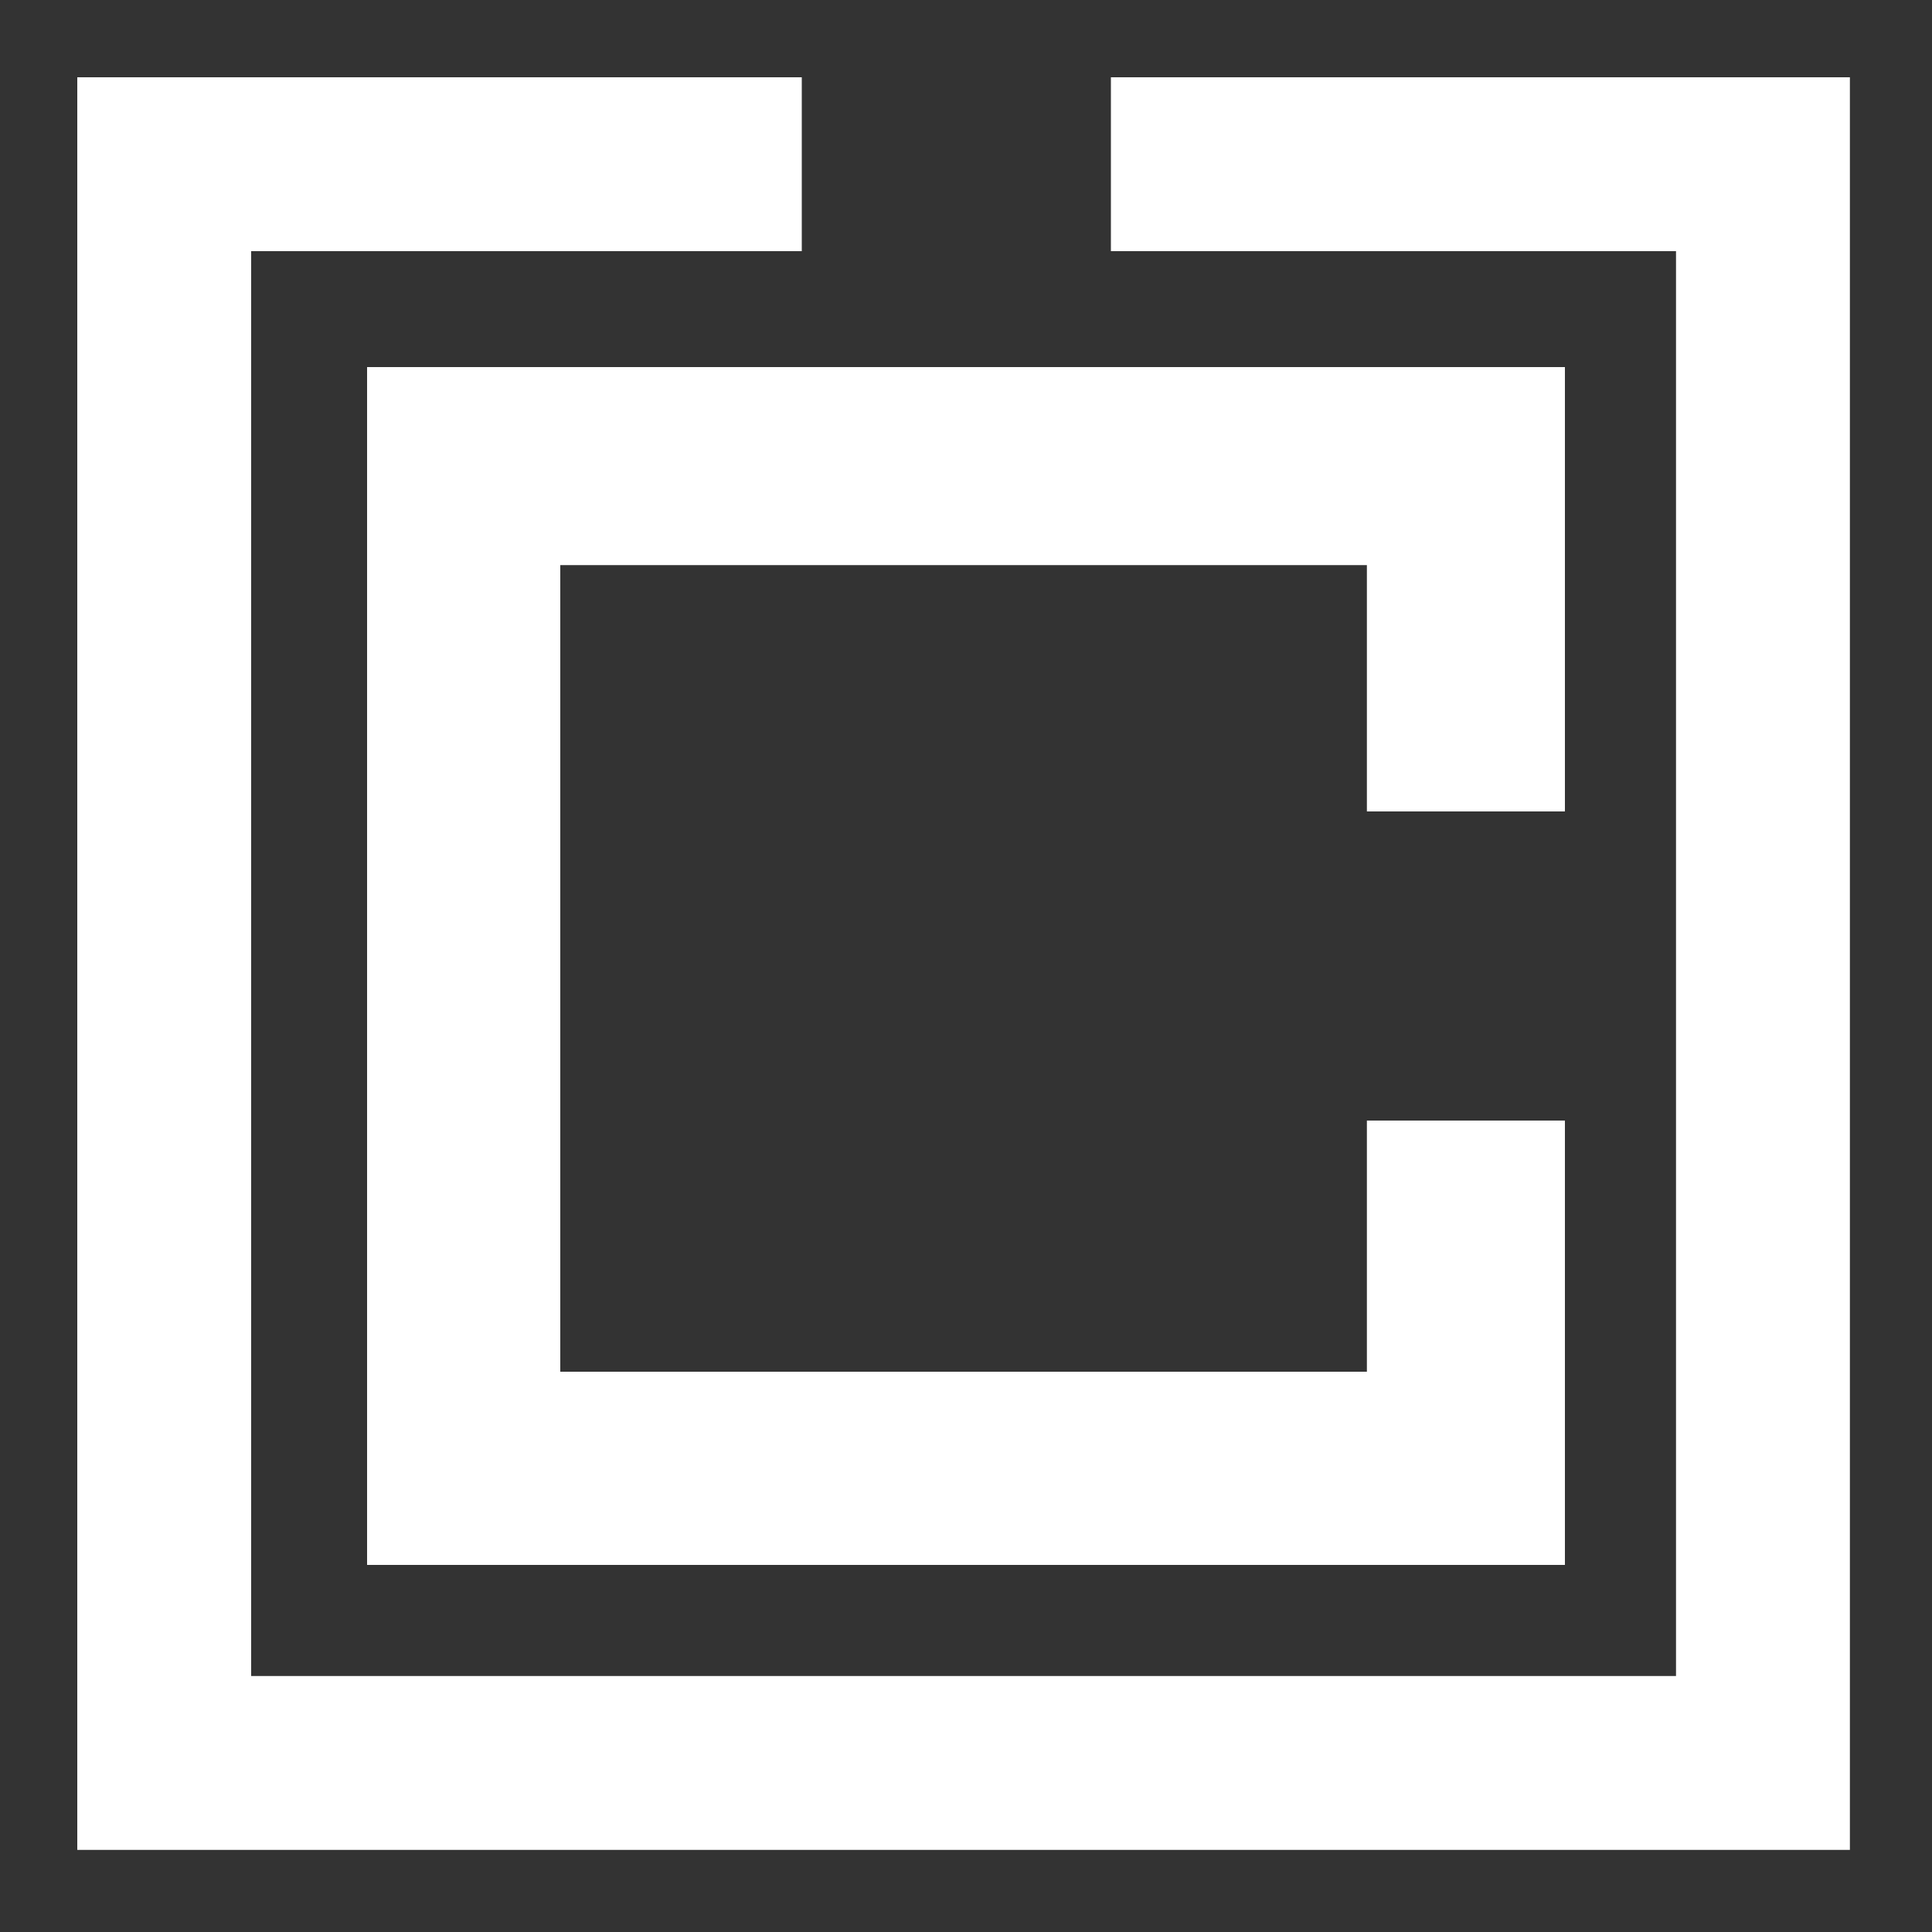
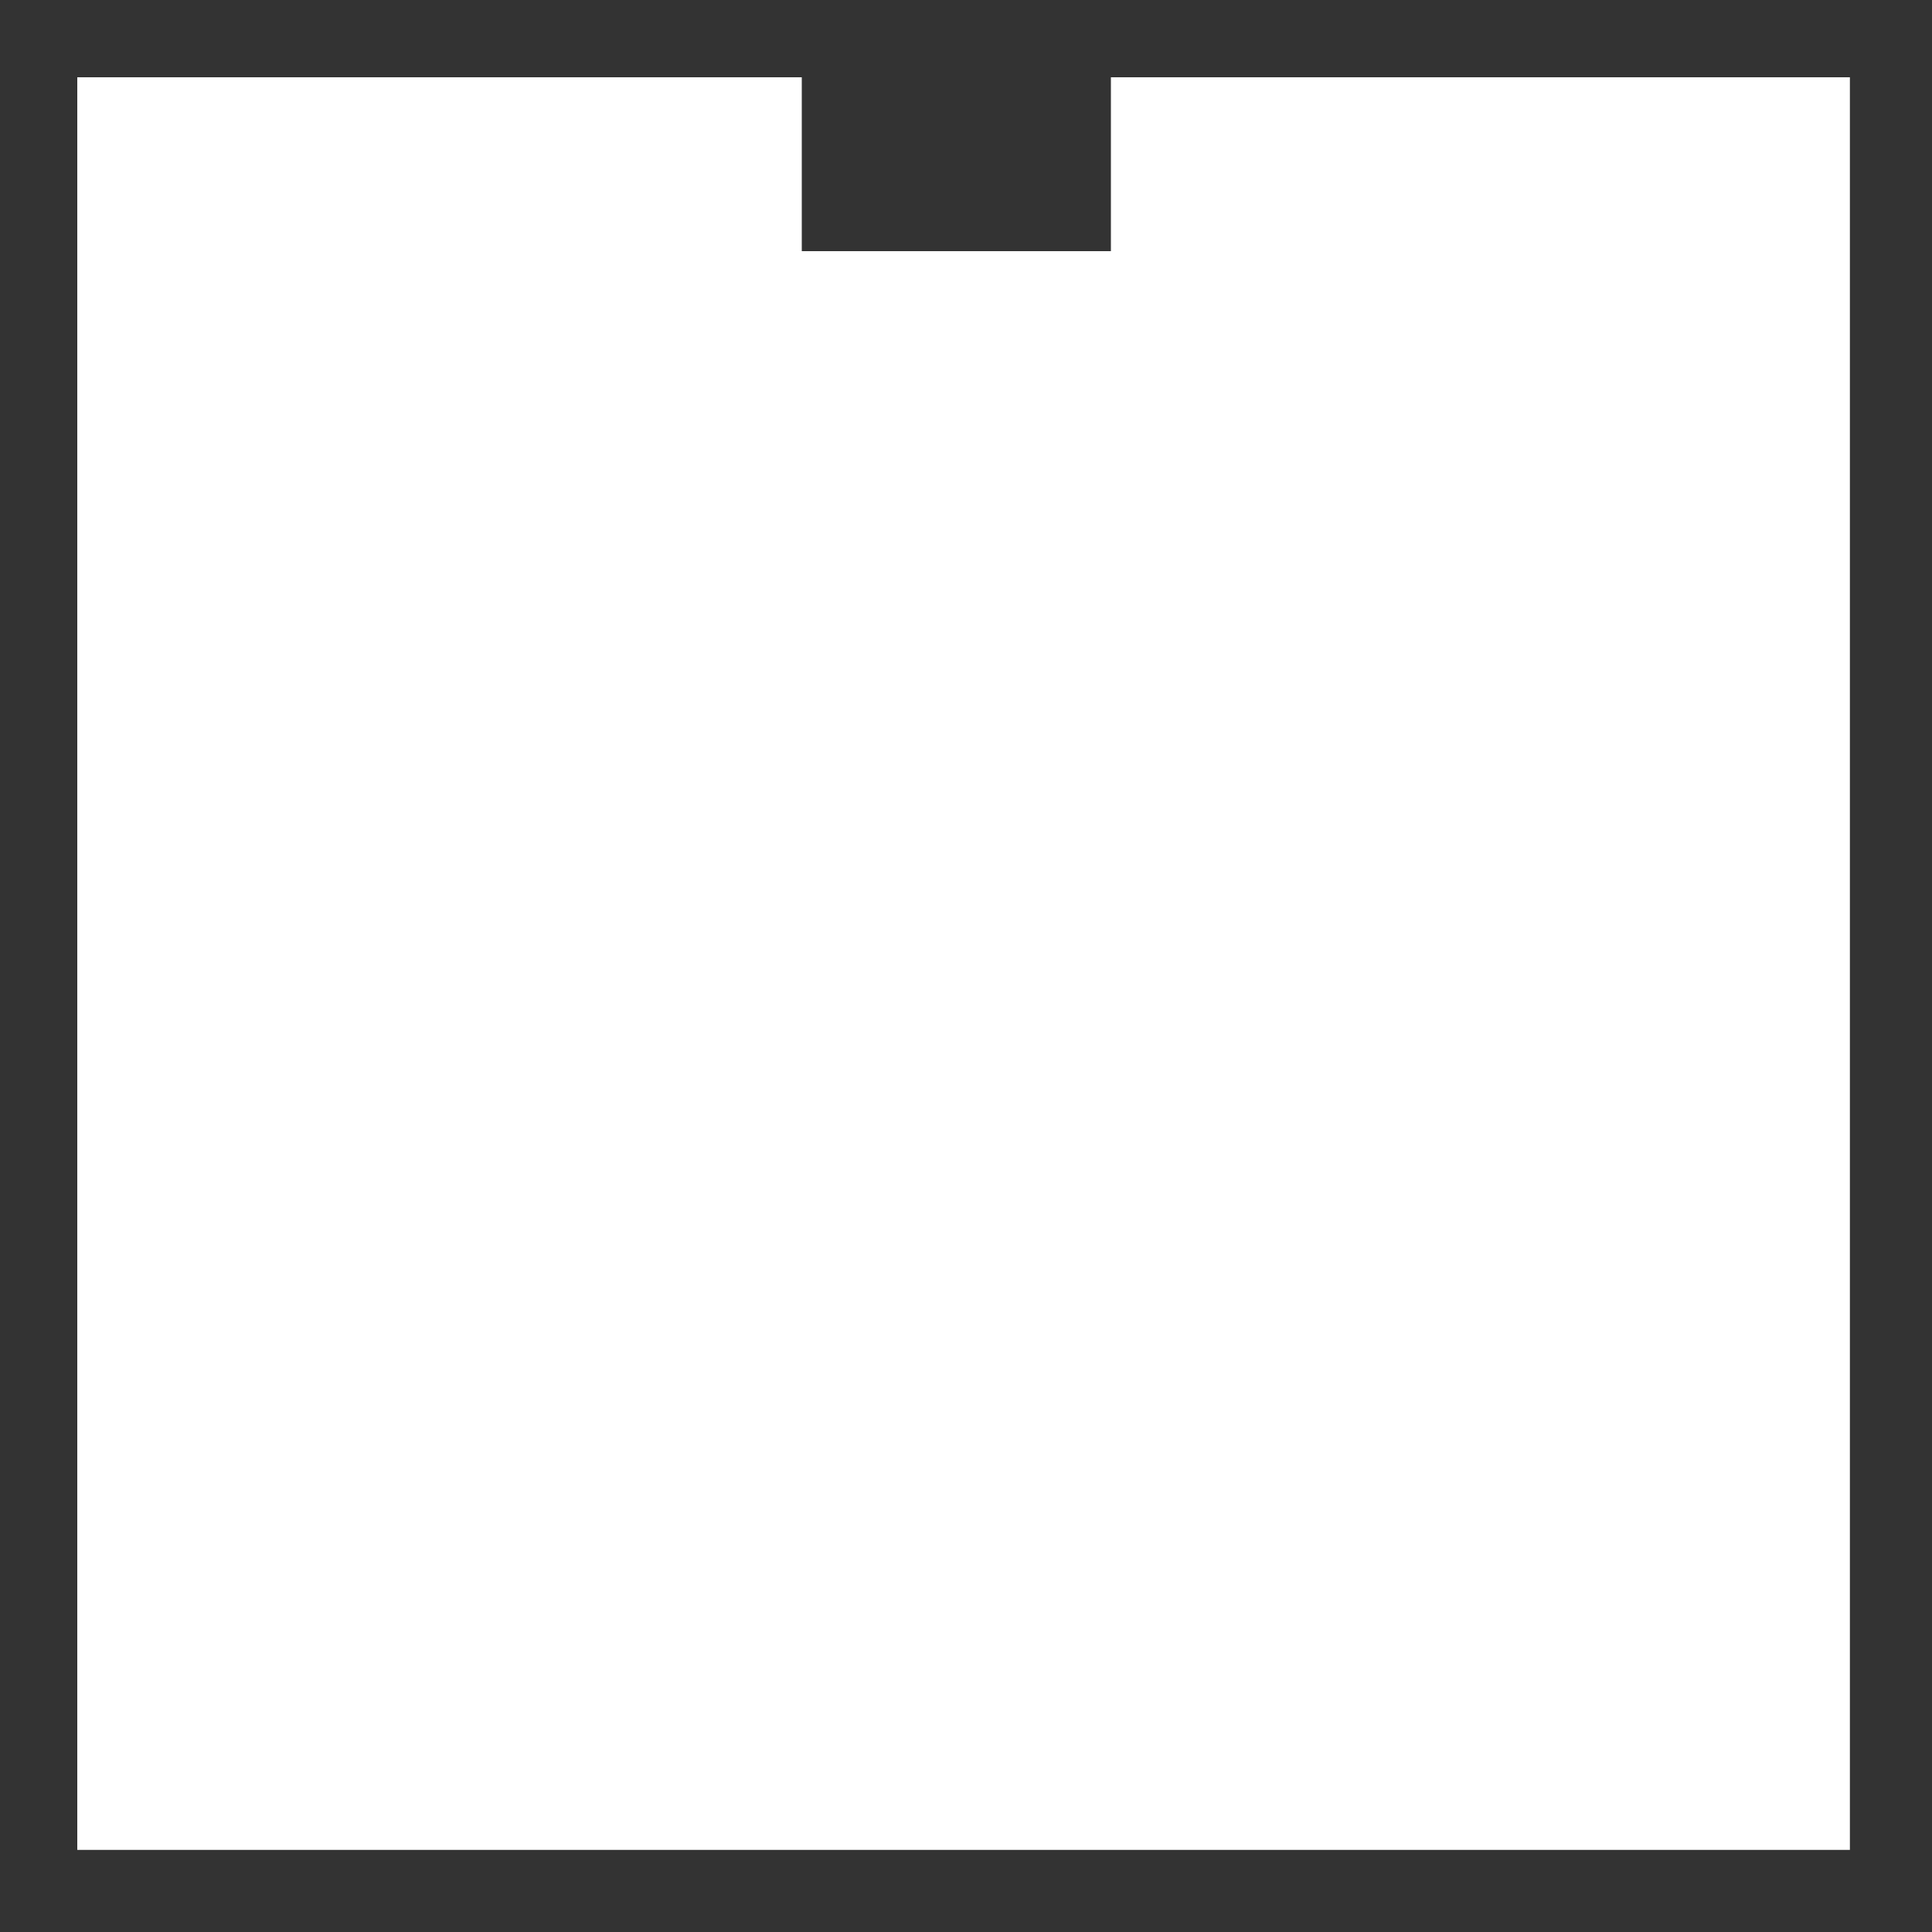
<svg xmlns="http://www.w3.org/2000/svg" id="Layer_1" version="1.1" viewBox="0 0 40 40">
  <rect x="0" y="0" width="40" height="40" fill="#333333" stroke="none" />
  <defs>
    <style>
      .st0 {
        fill: #fff;
      }
    </style>
  </defs>
-   <path class="st0" d="M7.6,32.4h24.8v-9.2h-4.1v5.2H11.6V11.7h16.7v5.1h4.1V7.6H7.6v24.8Z" />
-   <path class="st0" d="M26.8,1.6h-3.8v3.6h11.7v29.5H5.2V5.2h11.4V1.6H1.6v36.7h36.7V1.6h-11.5Z" />
+   <path class="st0" d="M26.8,1.6h-3.8v3.6h11.7H5.2V5.2h11.4V1.6H1.6v36.7h36.7V1.6h-11.5Z" />
</svg>